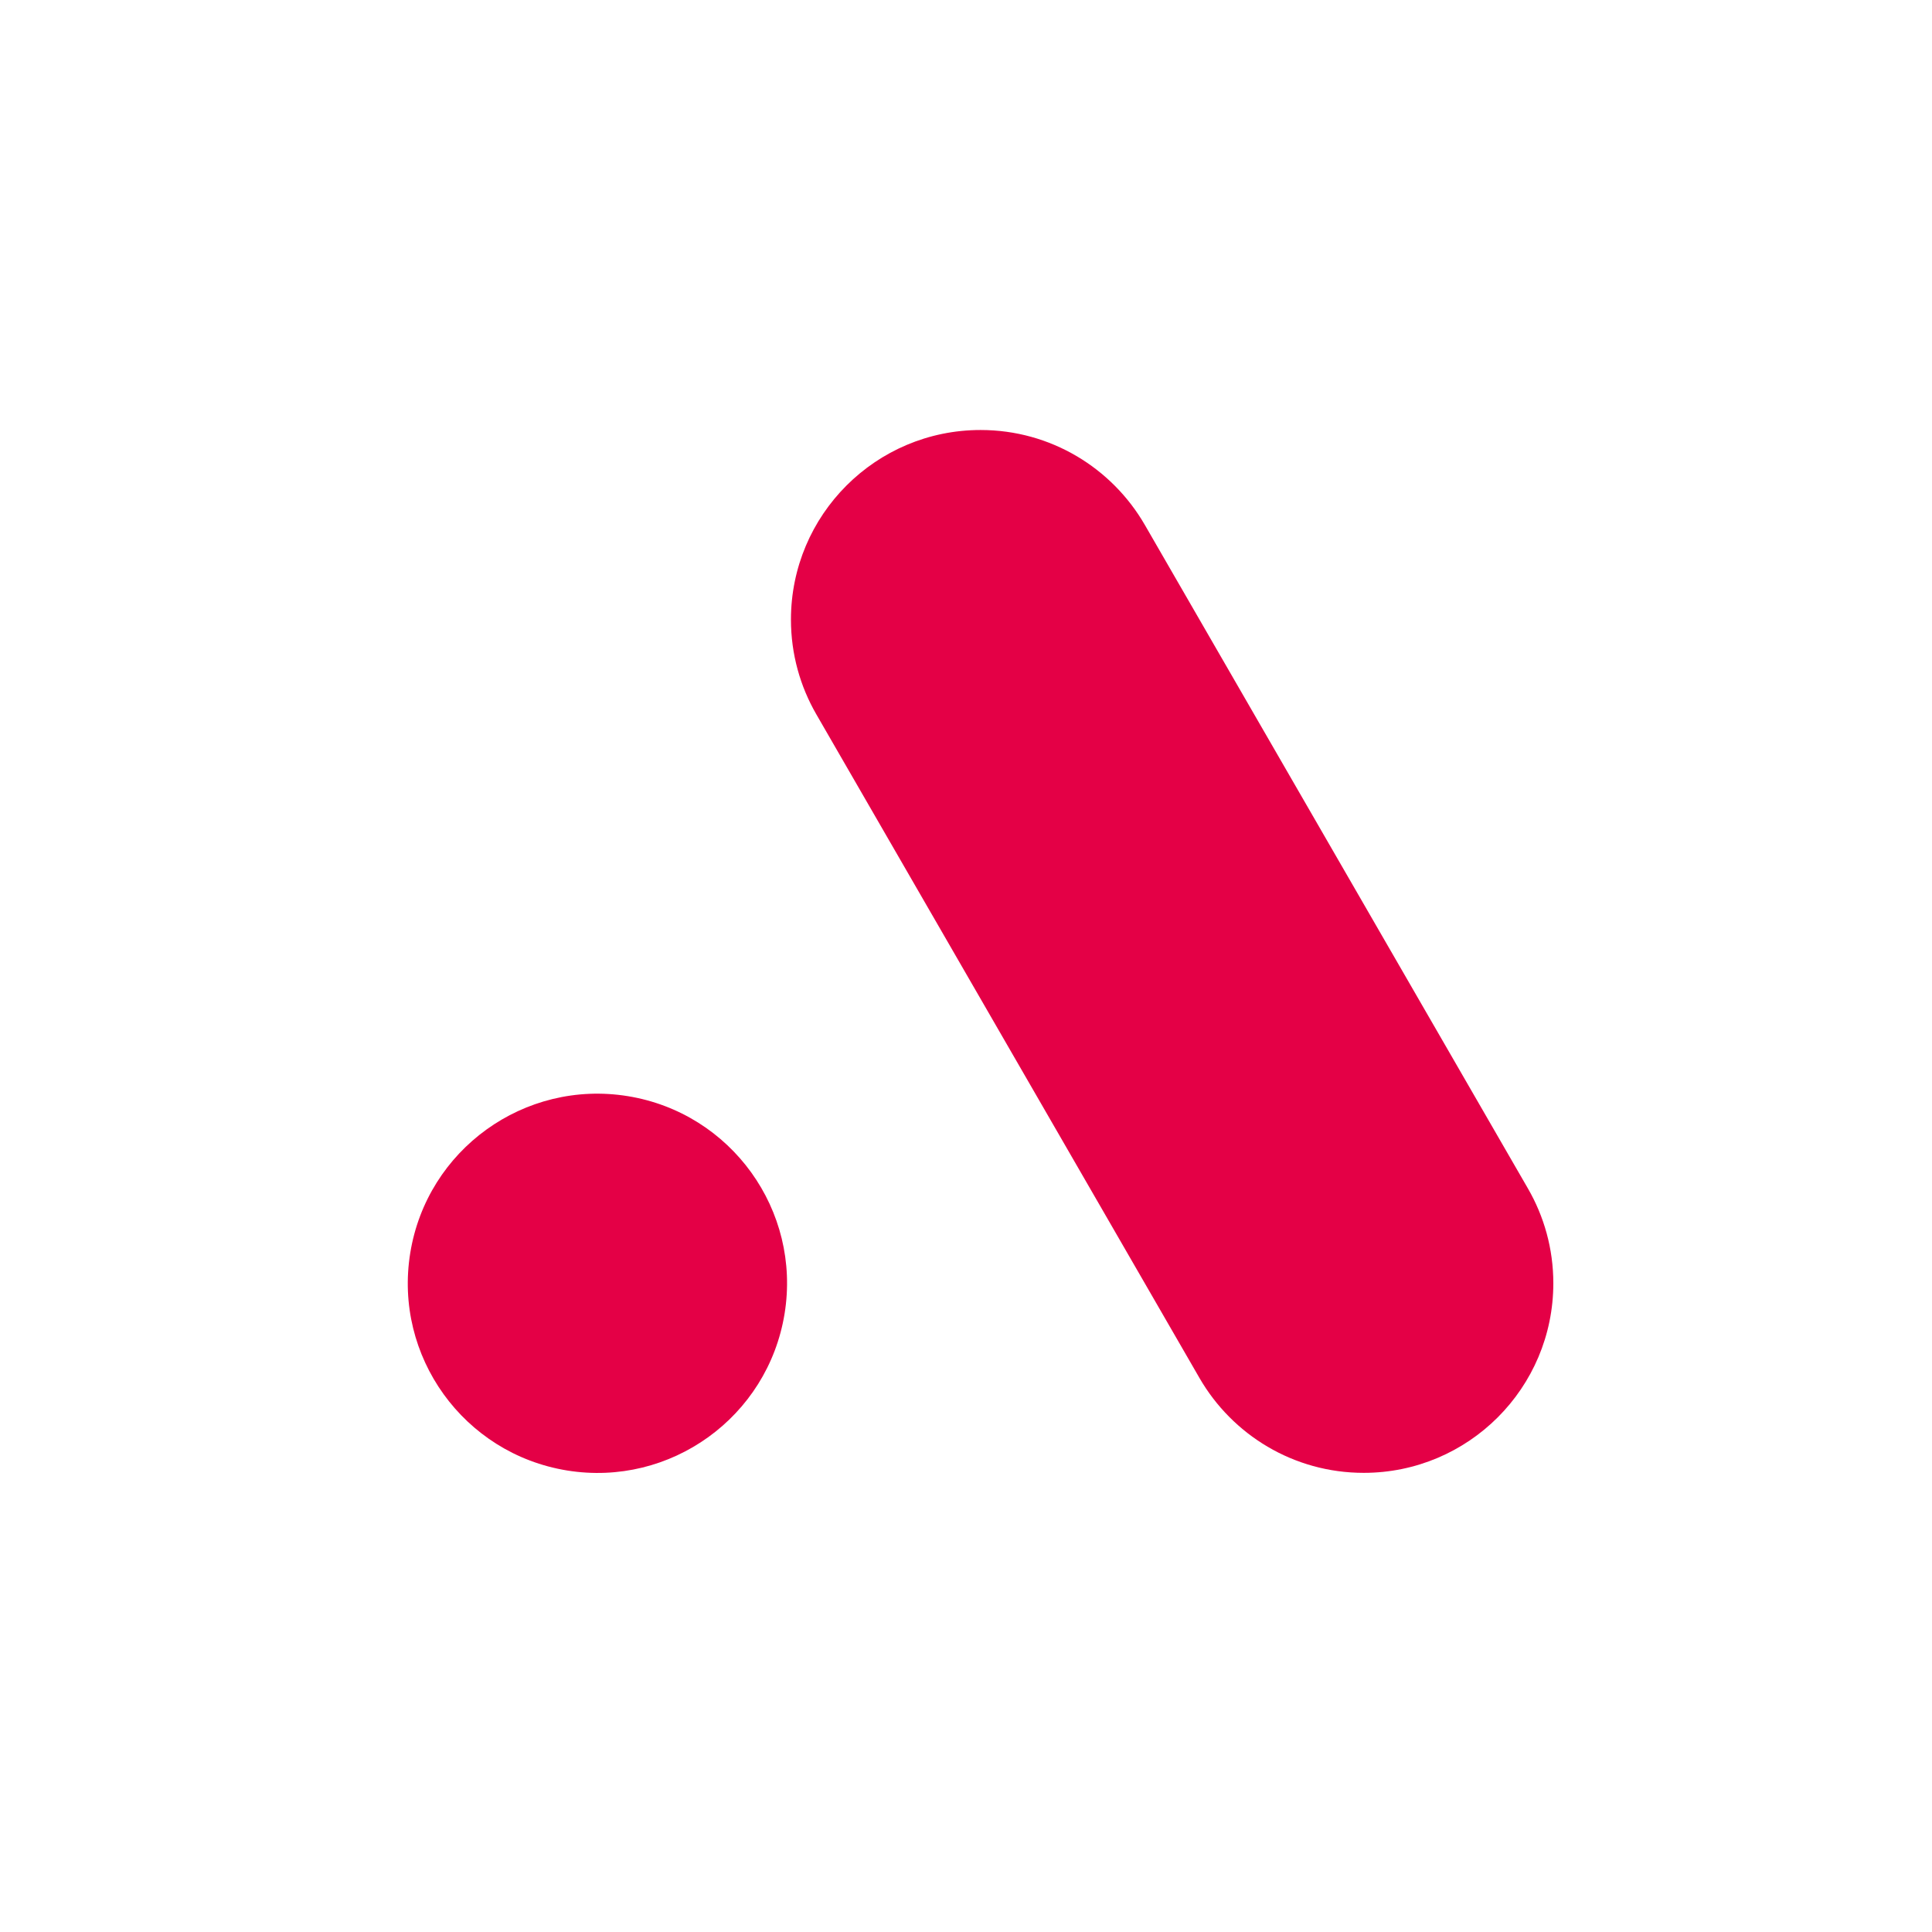
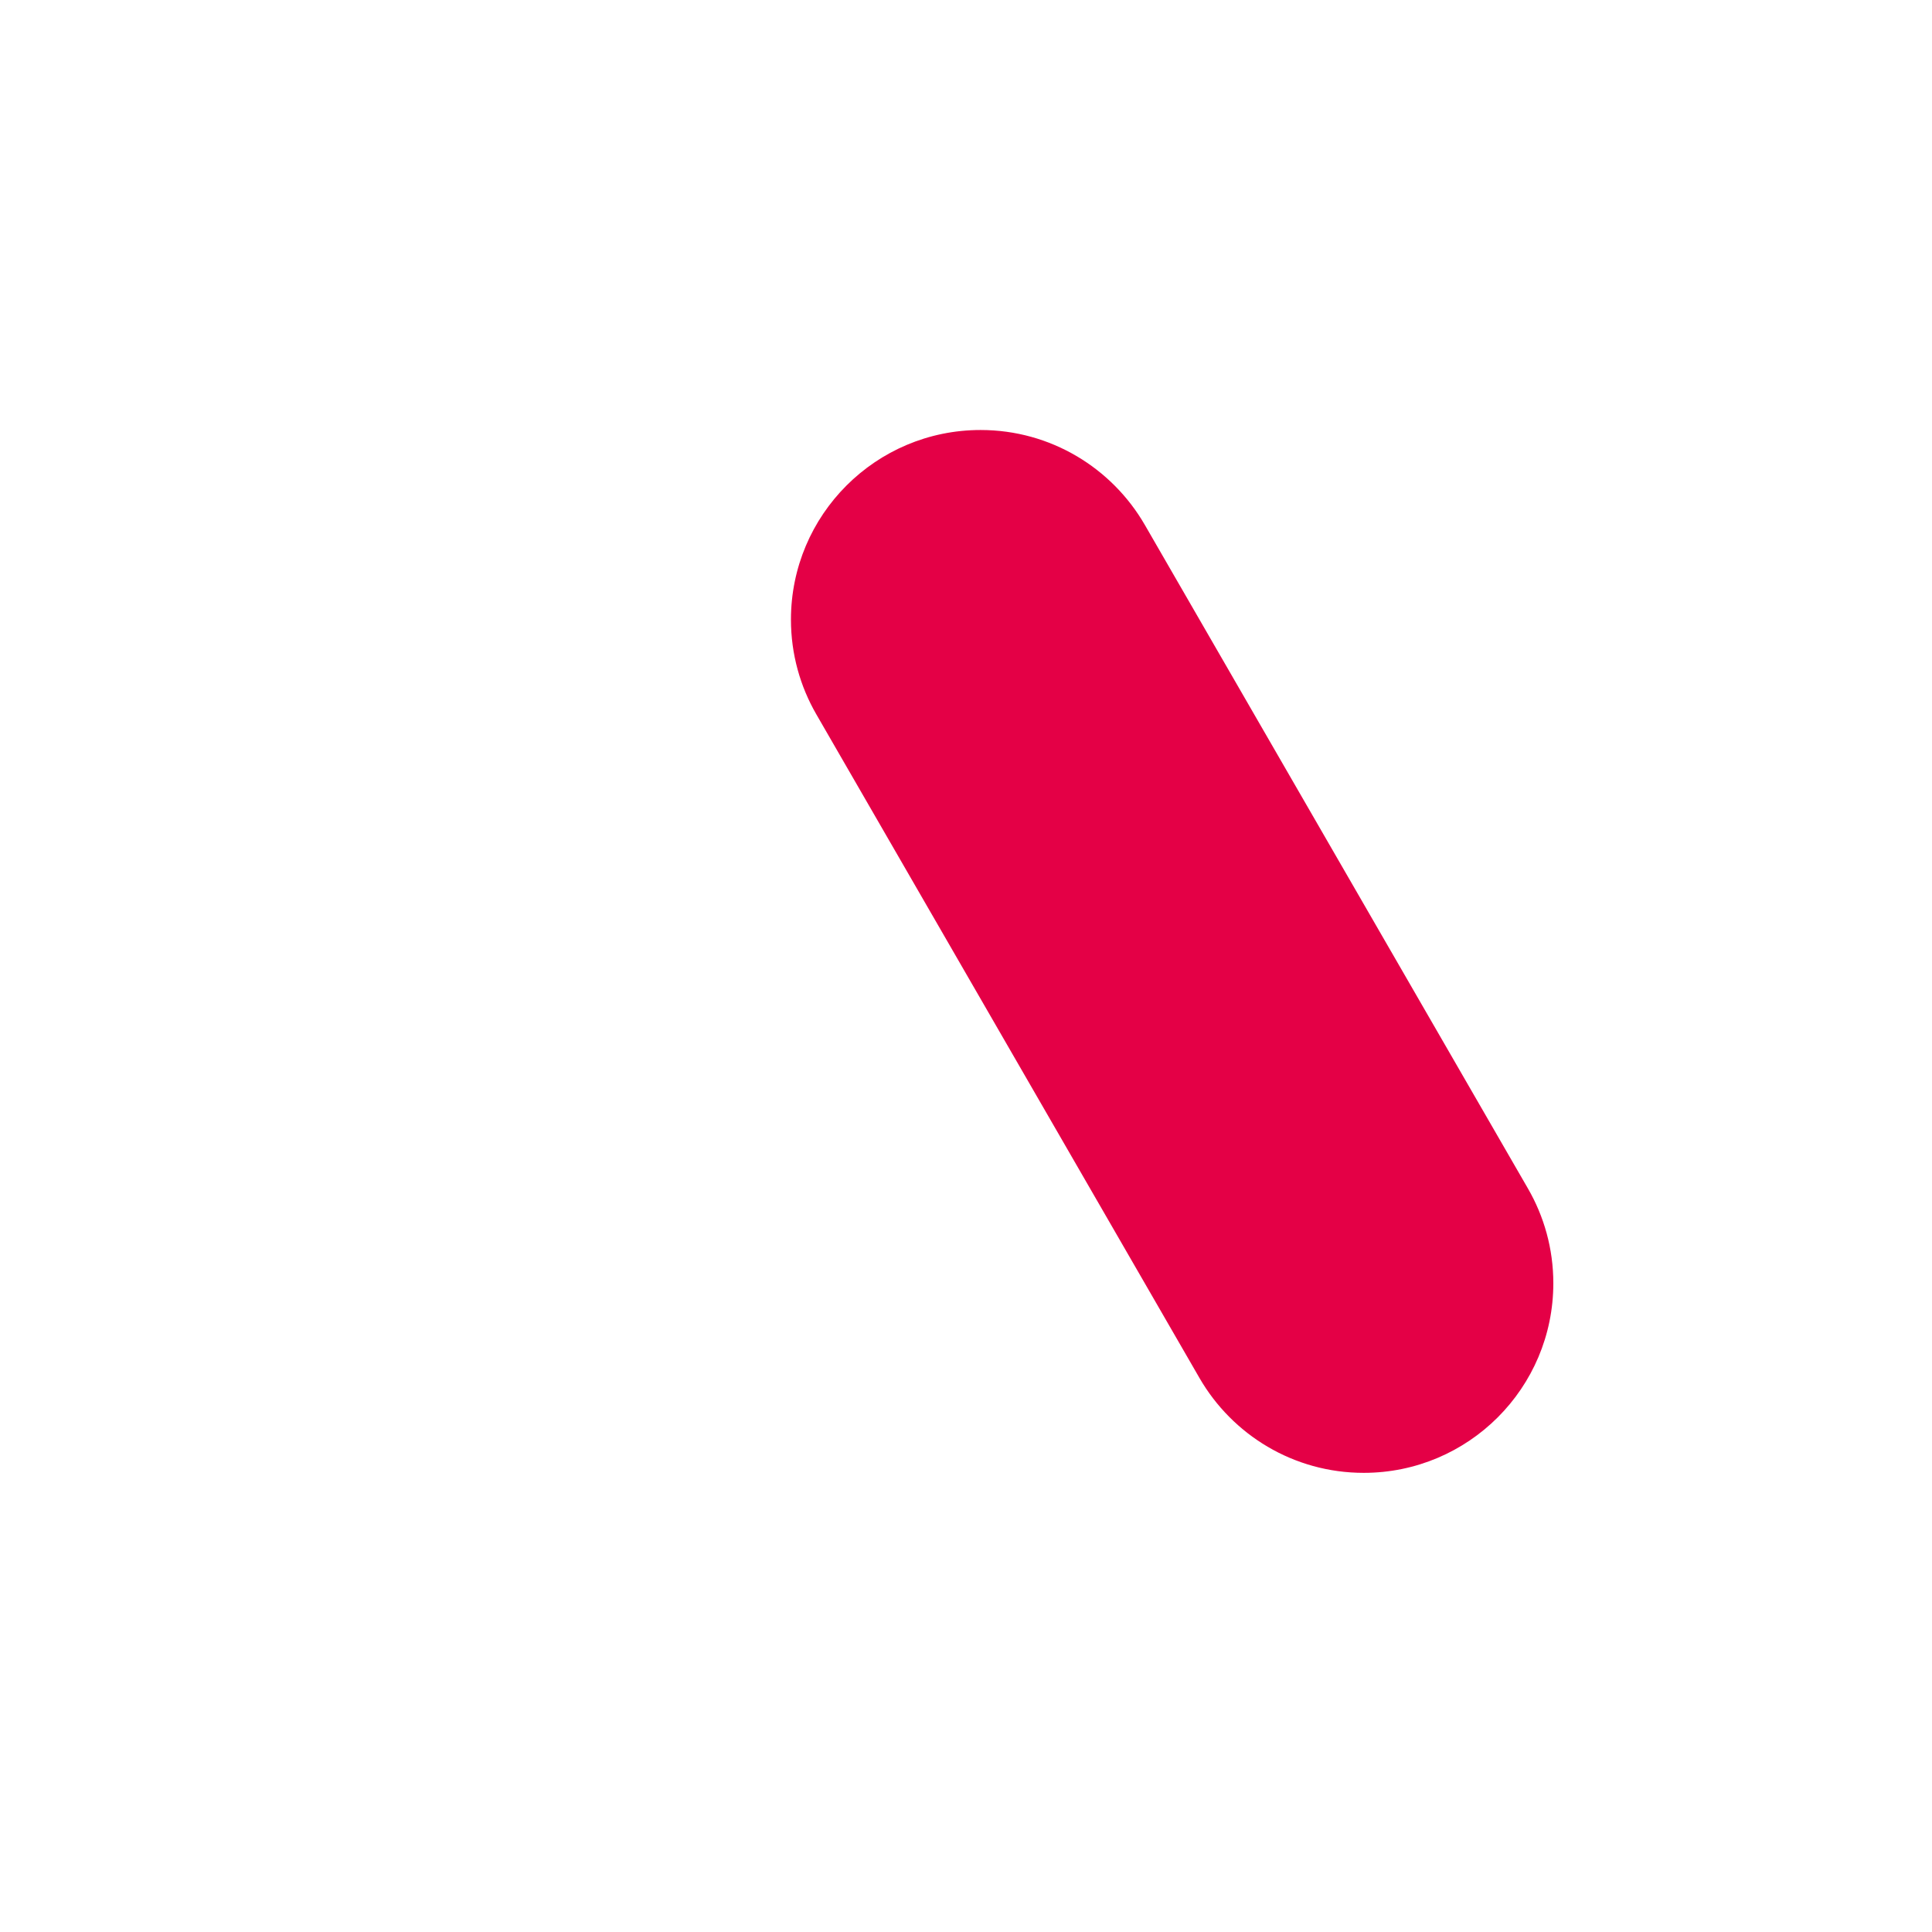
<svg xmlns="http://www.w3.org/2000/svg" width="500" height="500" viewBox="0 0 500 500" fill="none">
-   <rect width="500" height="500" fill="white" />
-   <path d="M203.049 339.983C207.391 313.232 189.225 288.026 162.474 283.683C135.723 279.341 110.516 297.507 106.174 324.258C101.832 351.009 119.998 376.216 146.749 380.558C173.5 384.9 198.706 366.734 203.049 339.983Z" fill="#E40046" />
  <path d="M395.423 307.57L296.263 135.815C287.781 121.154 271.936 111.284 253.769 111.284C226.666 111.284 204.697 133.253 204.697 160.356C204.697 169.291 207.102 177.672 211.274 184.887L310.434 356.641C318.916 371.302 334.762 381.172 352.929 381.172C380.031 381.172 402 359.203 402 332.101C402 323.165 399.595 314.785 395.423 307.57Z" fill="#E40046" />
</svg>